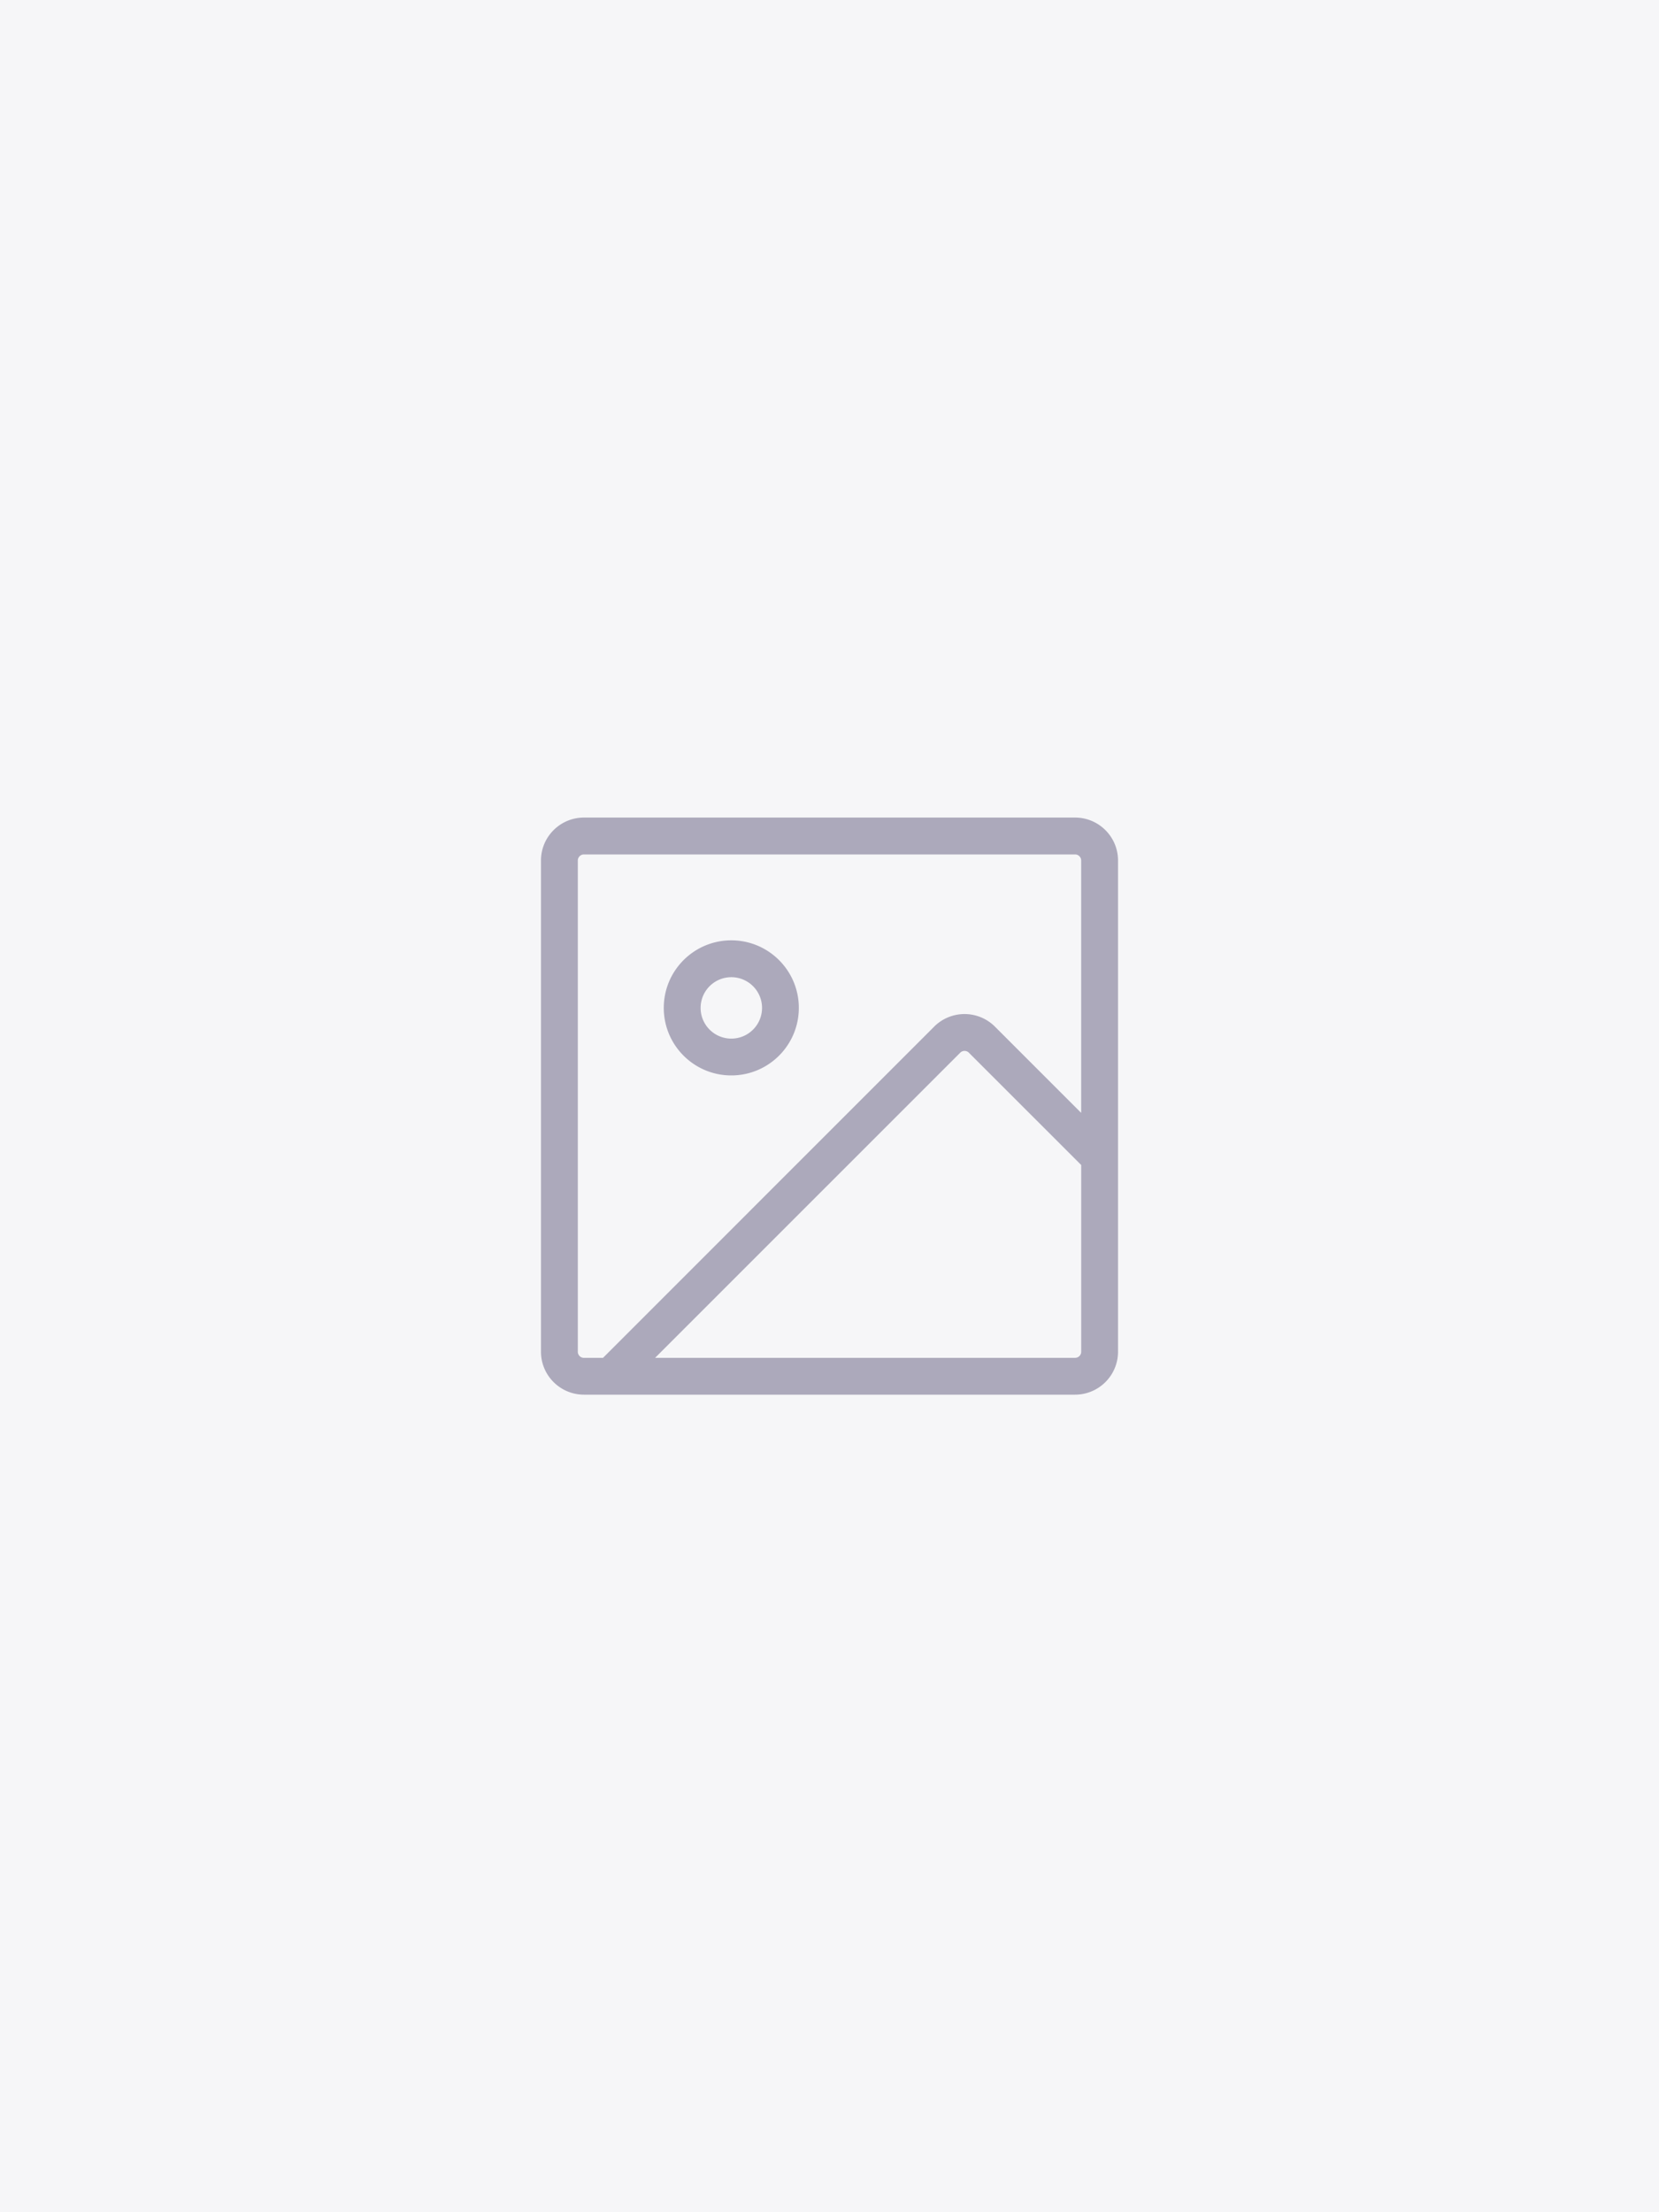
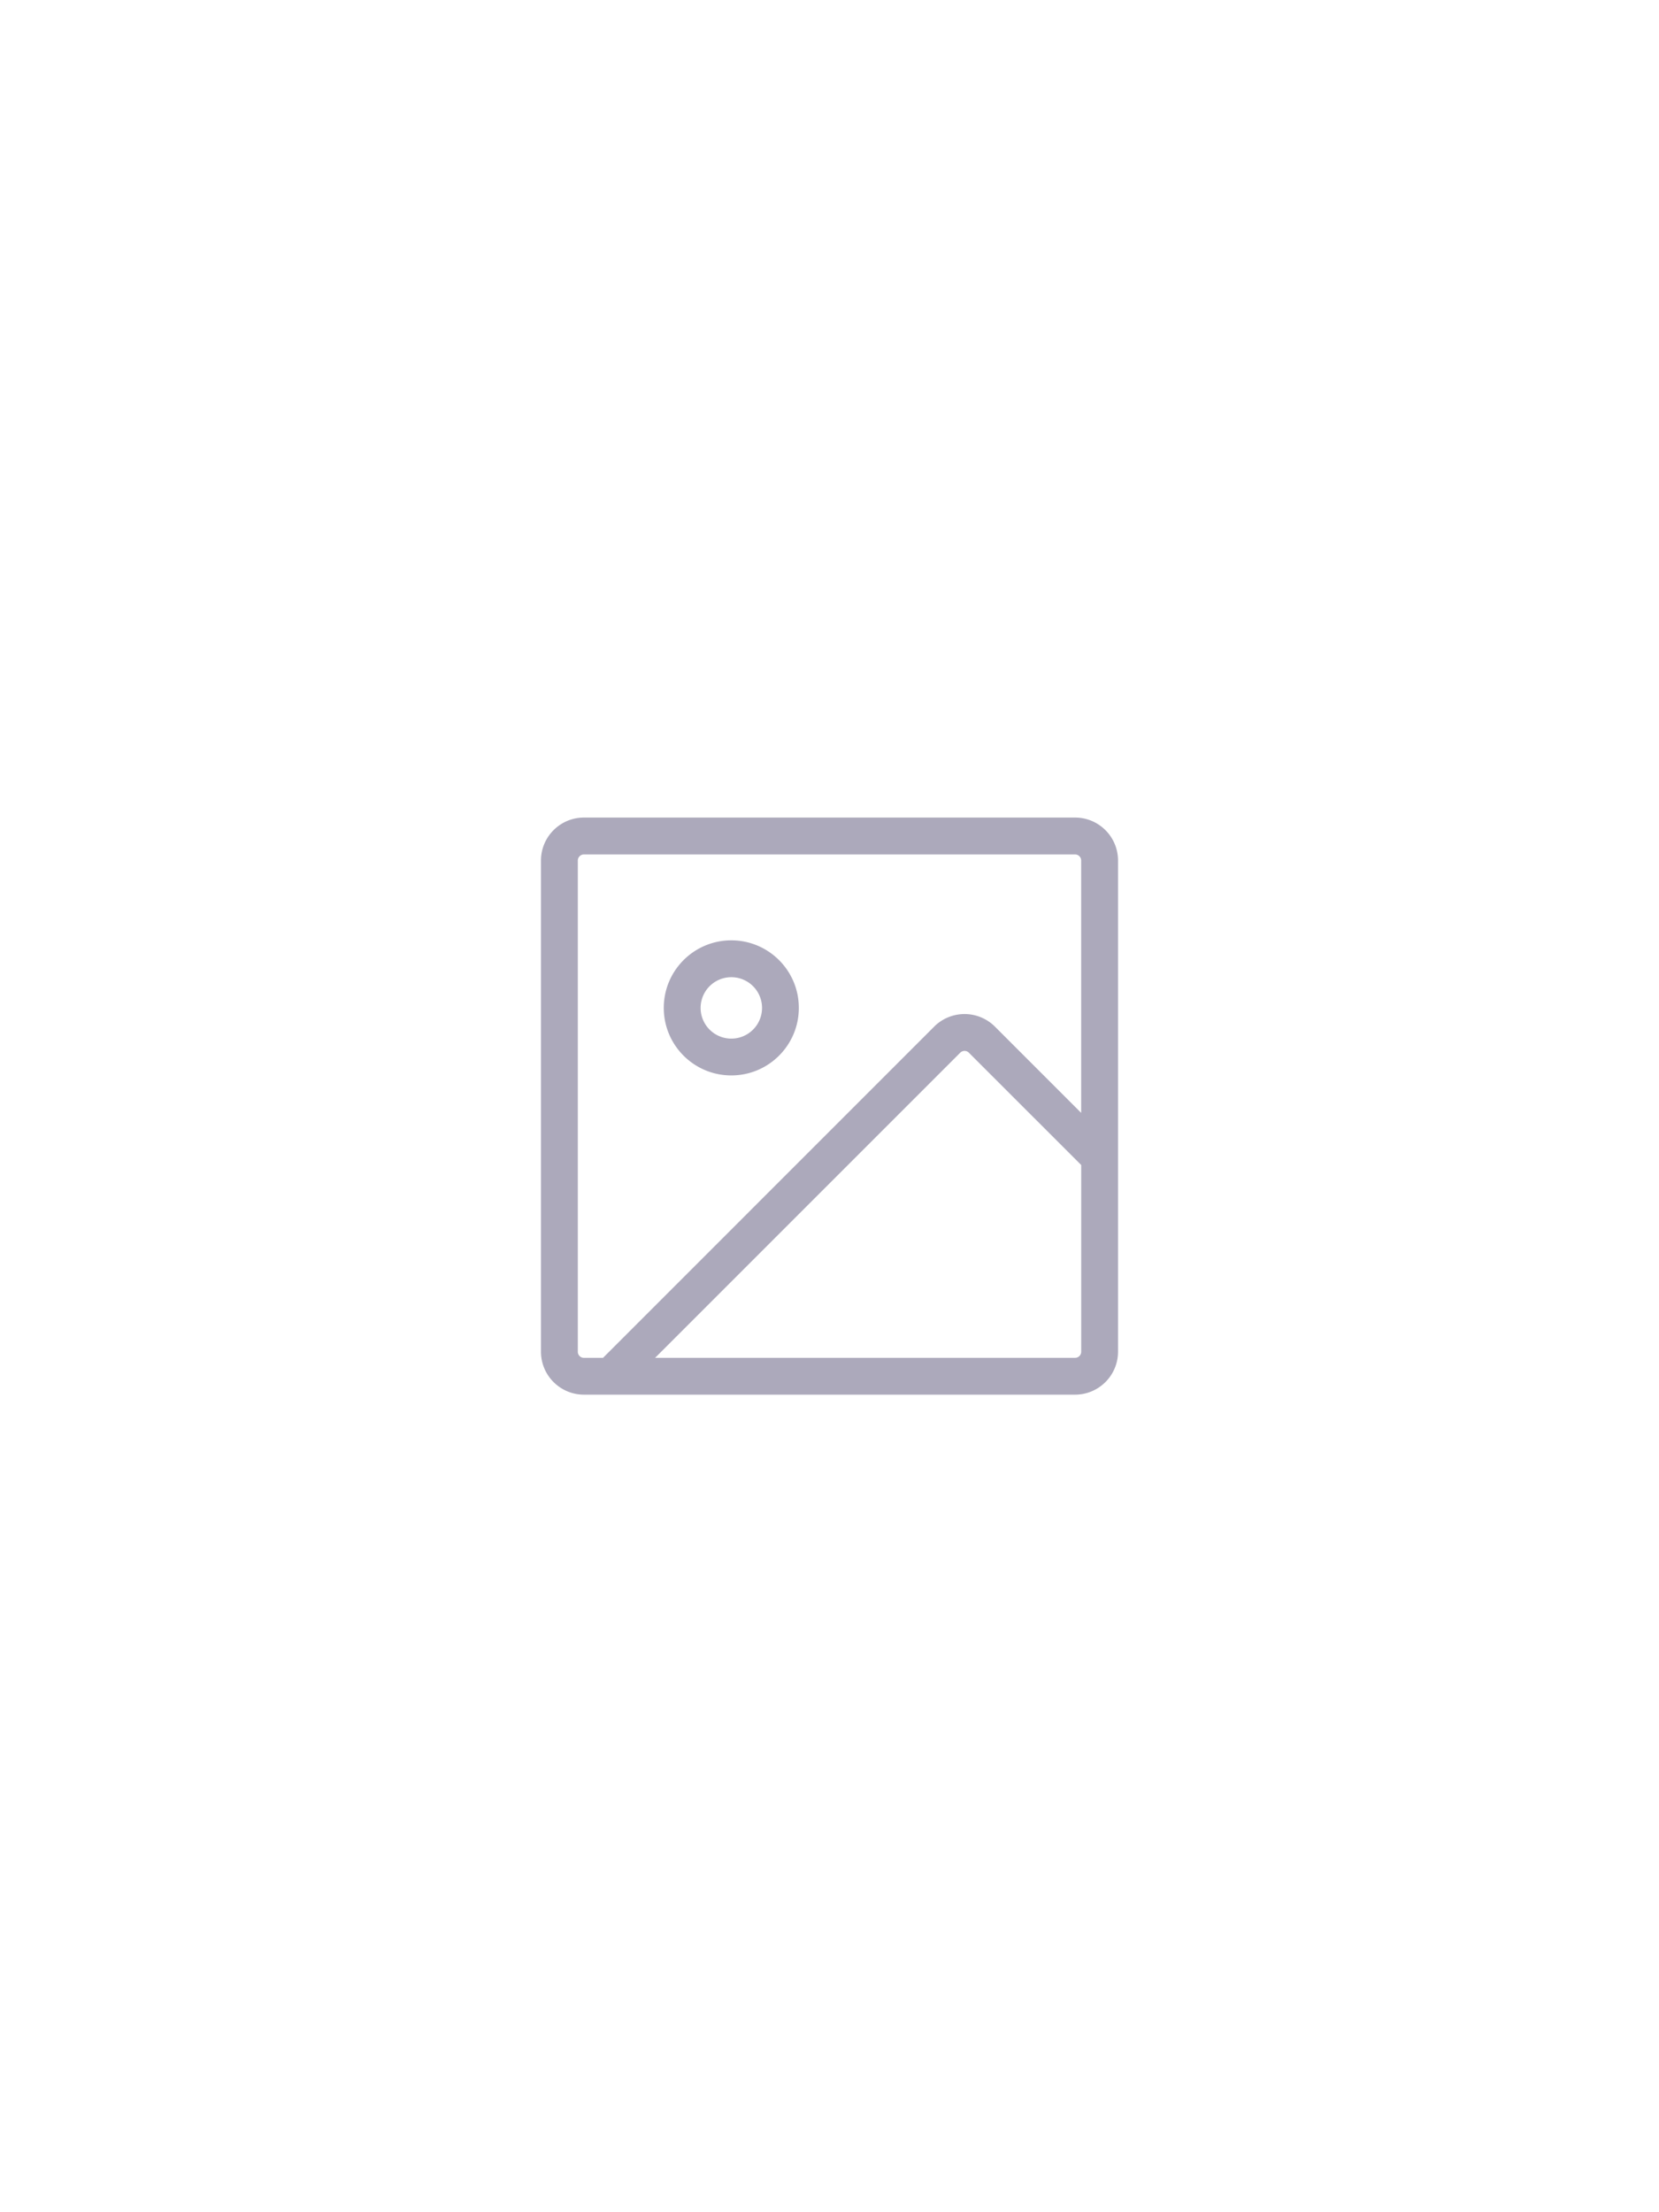
<svg xmlns="http://www.w3.org/2000/svg" height="460" viewBox="0 0 345 460" width="345">
-   <path fill="#F6F6F8" d="M0 0h345v460H0V0z" />
  <path fill="#ACA9BB" d="M223.566 170.002h-102.13c-4.936 0-8.936 4-8.936 8.936v102.13c0 4.93 4 8.93 8.936 8.93h102.13c4.934 0 8.934-4 8.934-8.93v-102.13c.004-4.932-3.996-8.934-8.926-8.936h-.008zM120.161 281.068v-102.13c0-.703.576-1.271 1.275-1.271h102.13c.711 0 1.271.572 1.271 1.271v52.47l-17.93-17.931a8.942 8.942 0 0 0-12.643-.004v.004l-68.867 68.873h-3.961a1.276 1.276 0 0 1-1.277-1.276l.002-.006zm103.405 1.278h-87.337l63.453-63.449a1.271 1.271 0 0 1 1.797-.009l.008.009 23.356 23.35v38.821a1.273 1.273 0 0 1-1.267 1.277h-.003c.001.001-.003.001-.007.001zm-71.484-58.727c7.756-.002 14.043-6.292 14.04-14.047-.003-7.757-6.292-14.044-14.048-14.042-7.756.004-14.042 6.297-14.038 14.053.004 7.753 6.291 14.038 14.046 14.036zm0-20.424a6.385 6.385 0 0 1 .008 12.77h-.008a6.385 6.385 0 1 1 0-12.77z" />
</svg>